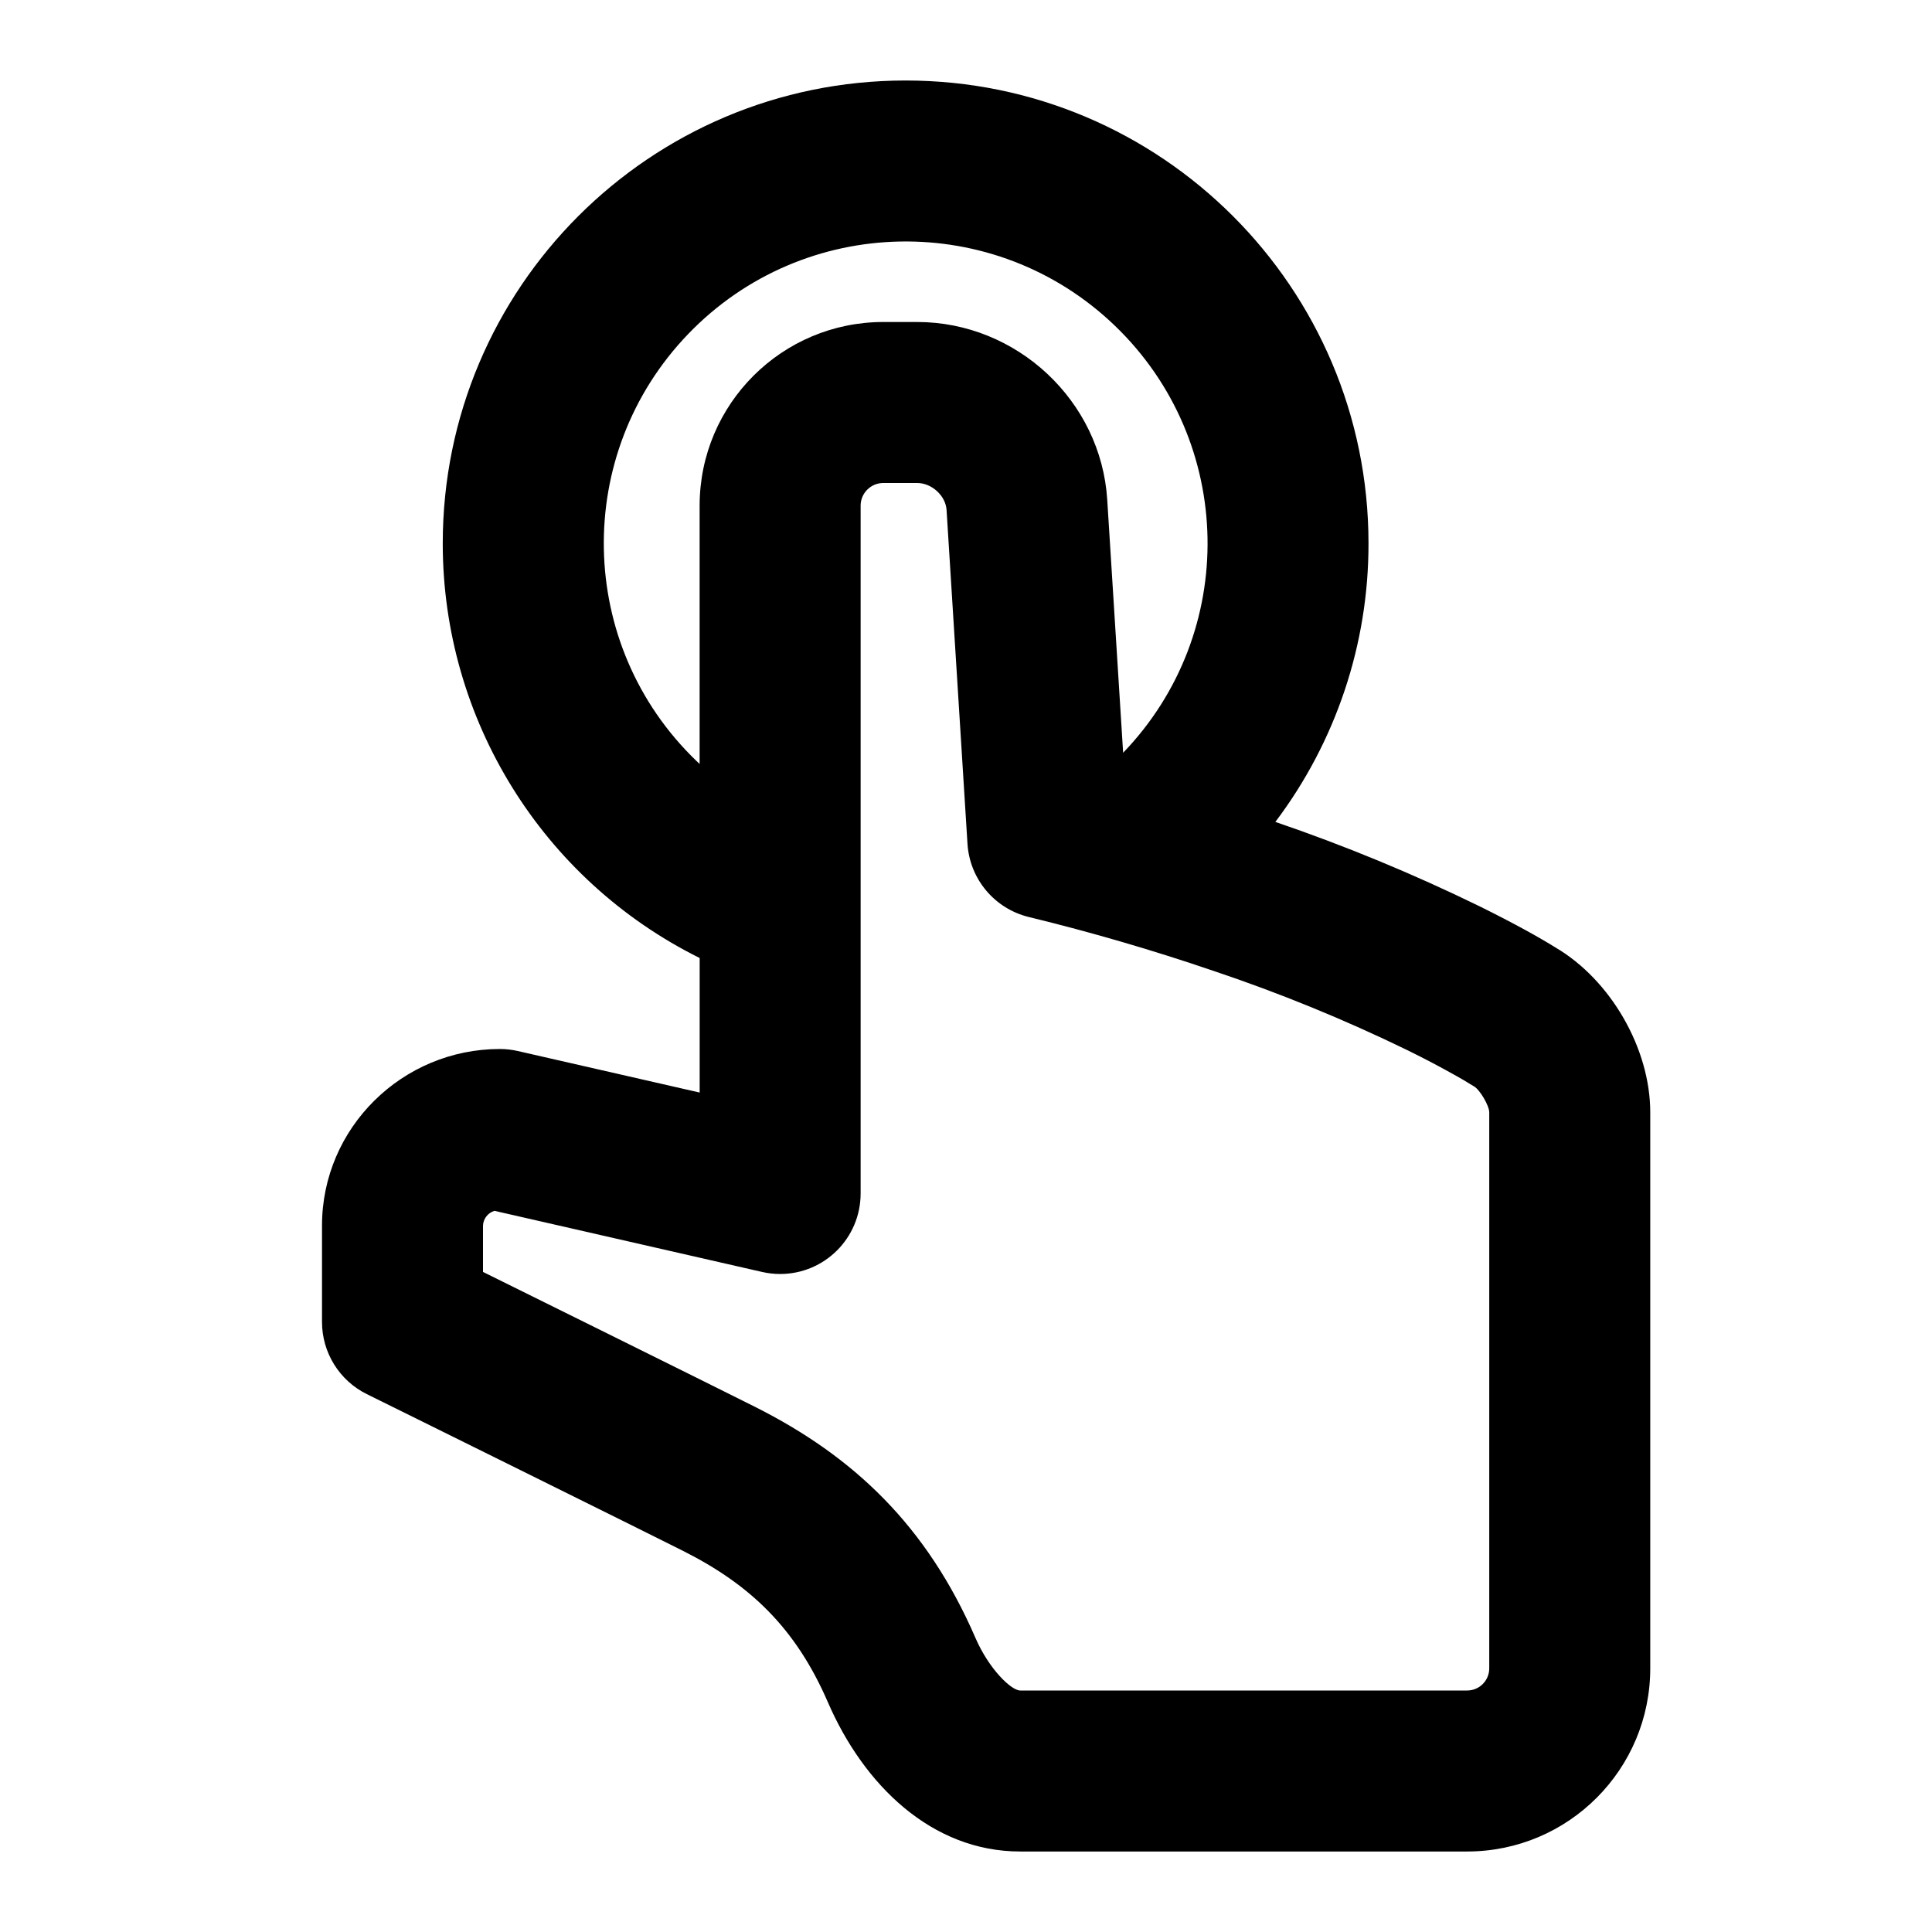
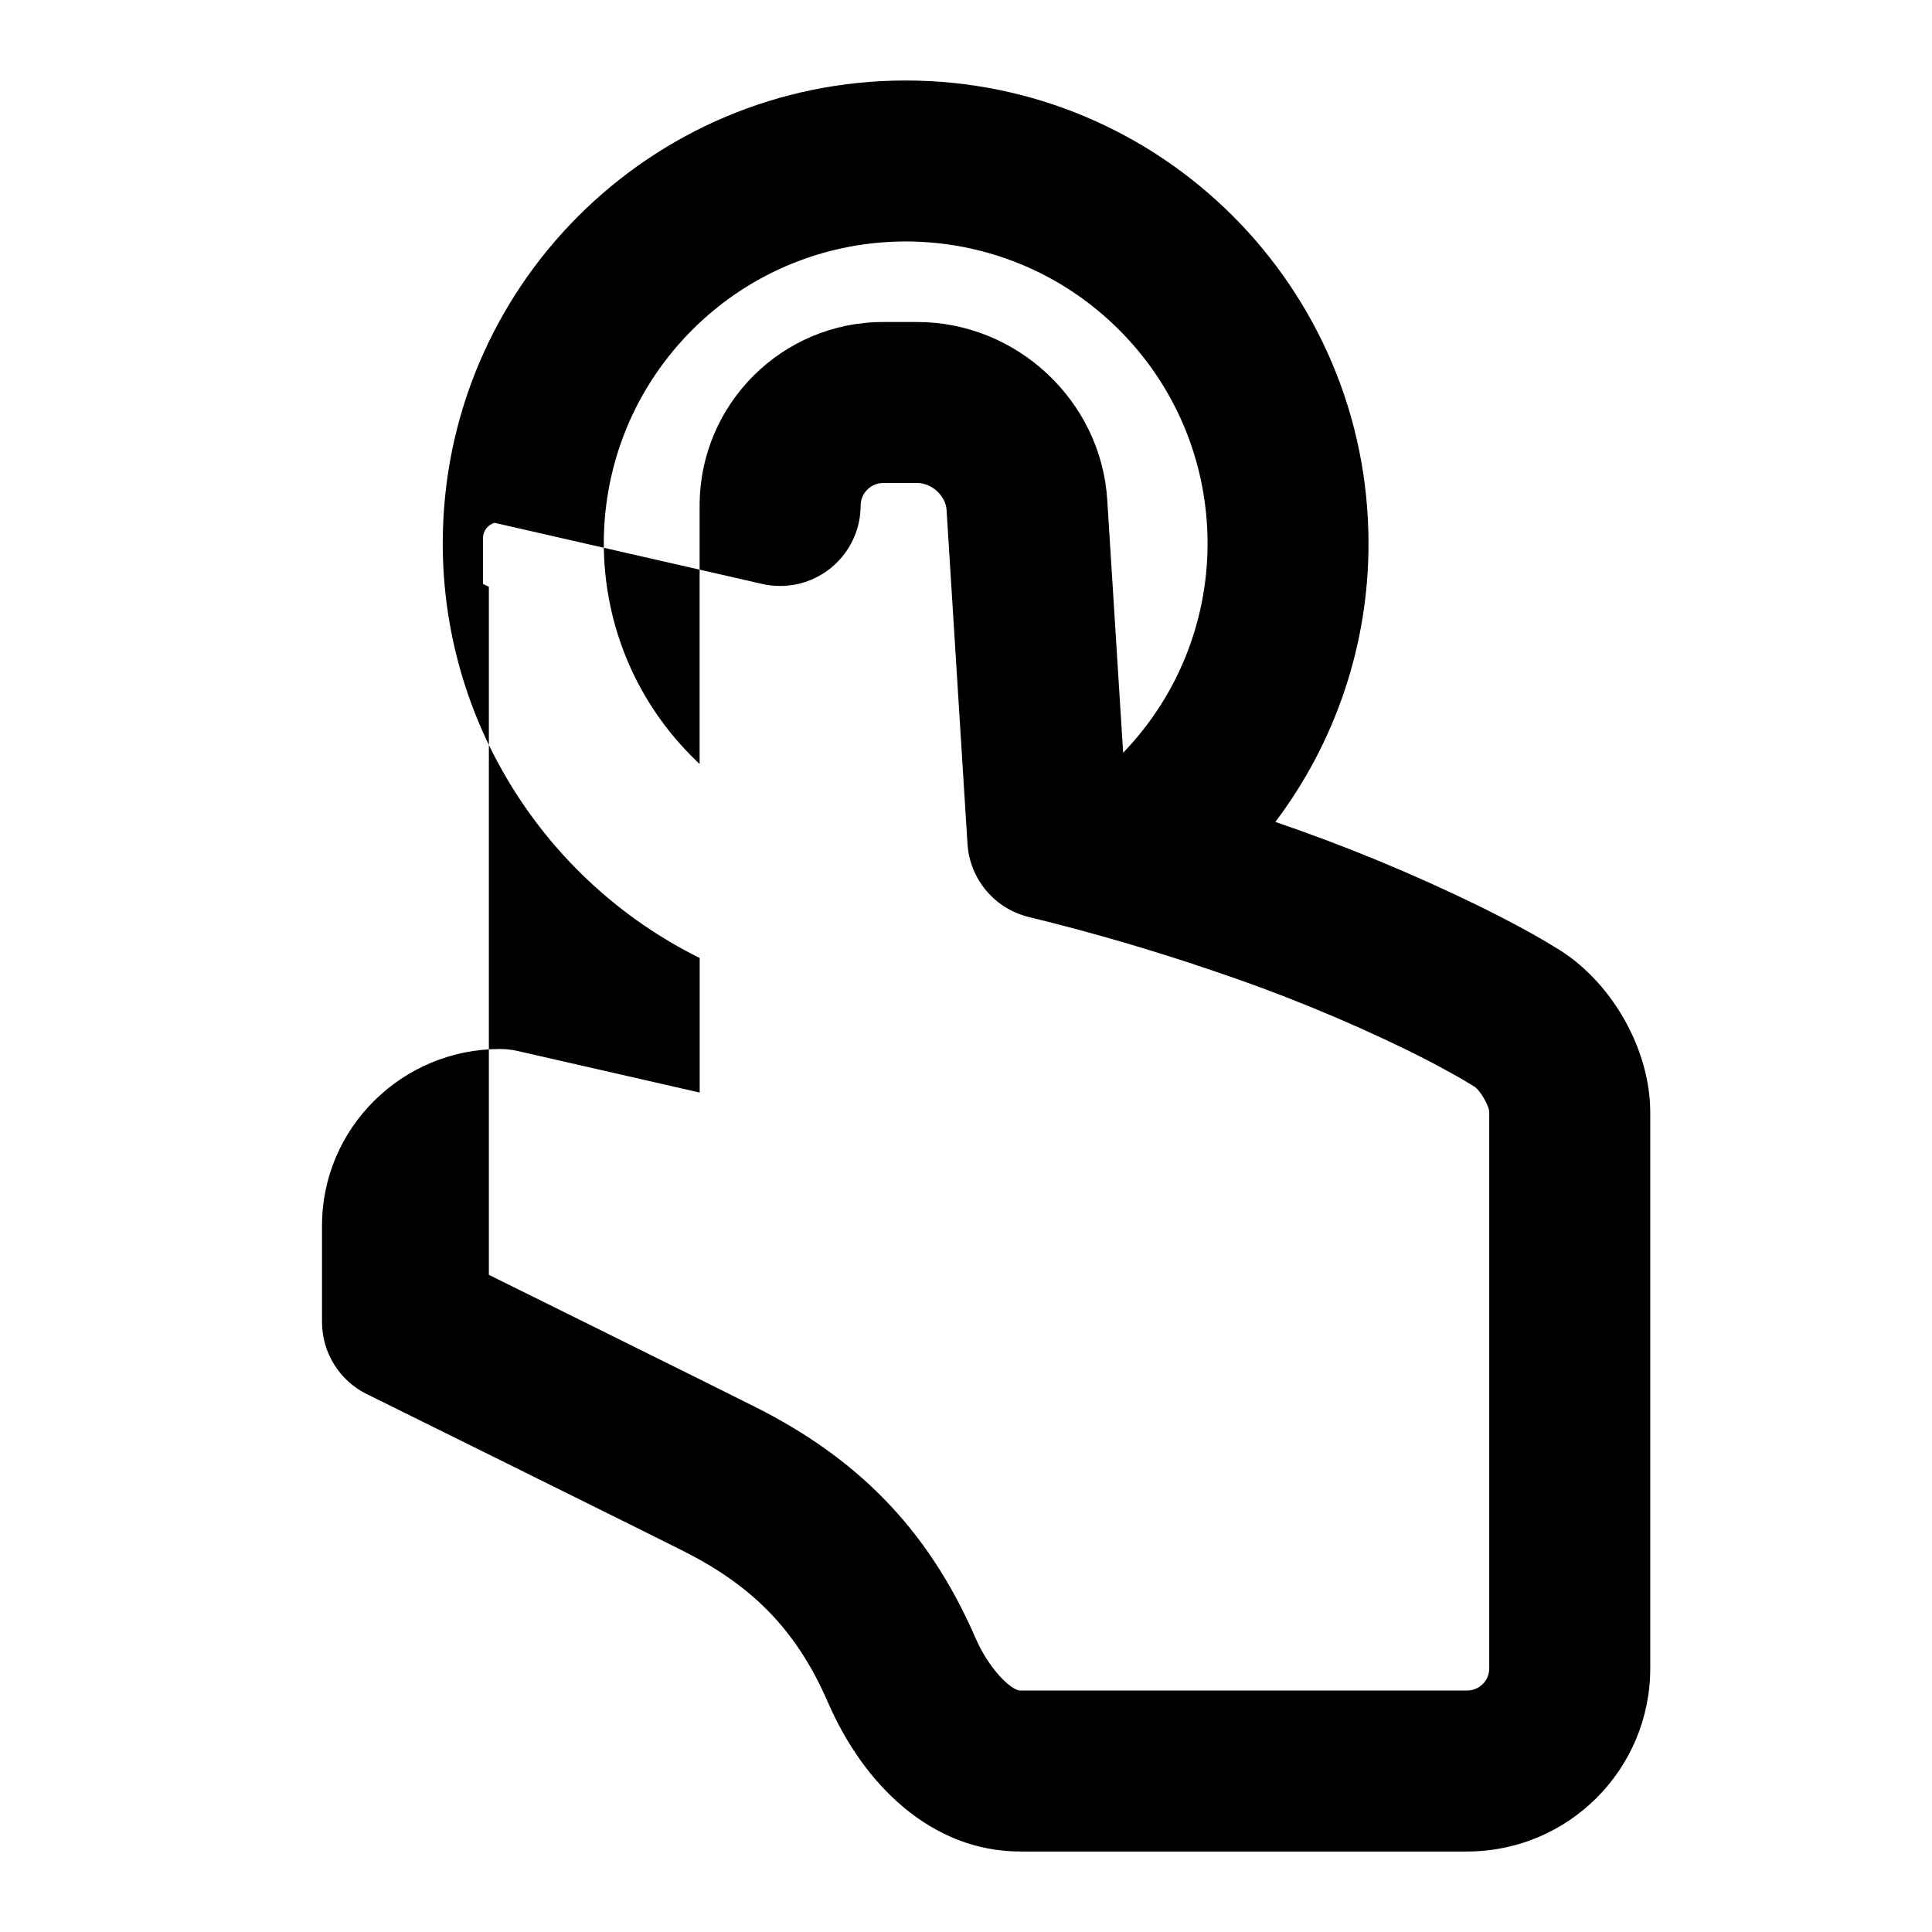
<svg xmlns="http://www.w3.org/2000/svg" version="1.1" viewBox="0 0 48 48">
-   <path d="M17.382,23.801l-3.02933e-07,-1.5055e-07c-3.911,-1.943 -6.383,-5.934 -6.382,-10.301c-7.78613e-11,-6.351 5.149,-11.5 11.5,-11.5c6.351,0 11.5,5.149 11.5,11.5l-3.05904e-08,-1.93442e-05c0.004,2.497 -0.809,4.927 -2.314,6.92l-2.50369e-06,-8.55491e-07c1.73,0.591 3.421,1.29 5.064,2.092c0.896,0.442 1.53,0.8 1.895,1.028c1.37,0.804 2.355,2.508 2.355,4.095v13.808l-1.31546e-08,-8.52451e-06c0.004,2.513 -2.03,4.553 -4.543,4.557c-0.003,4.64858e-06 -0.006,6.30916e-06 -0.009,4.98175e-06h-11.101c-2.197,0 -3.887,-1.649 -4.78,-3.712c-0.803,-1.852 -1.941,-2.923 -3.597,-3.757c-0.478,-0.24 -1.845,-0.92 -3.817,-1.896l-2.78,-1.376l-0.913,-0.451l-0.346,-0.171l1.5102e-07,7.46236e-08c-0.682,-0.337 -1.114,-1.032 -1.114,-1.793v-2.395c0,-2.426 1.992,-4.387 4.418,-4.387l-3.75638e-08,1.10845e-11c0.15,-4.41676e-05 0.299,0.017 0.445,0.05l4.52,1.032v-3.343Zm0,-4.818v-6.425l-1.32915e-07,0c0.003,-2.52 2.048,-4.56 4.568,-4.558h0.837c2.471,0 4.568,1.954 4.722,4.417l0.395,6.285l1.15634e-07,-1.20071e-07c2.873,-2.984 2.784,-7.731 -0.2,-10.605c-2.984,-2.873 -7.731,-2.784 -10.605,0.2c-2.873,2.984 -2.784,7.731 0.2,10.605c0.028,0.027 0.056,0.054 0.085,0.08Zm-5.236,12.69l2.77,1.371c1.996,0.989 3.364,1.668 3.853,1.914c2.432,1.225 4.255,2.94 5.468,5.74c0.33,0.762 0.884,1.302 1.11,1.302h11.1l-8.81187e-10,-4.88143e-12c0.304,0.002 0.551,-0.243 0.553,-0.547c1.85509e-05,-0.003 6.47464e-06,-0.007 -3.62273e-05,-0.01v-13.808c0,-0.163 -0.233,-0.562 -0.378,-0.644l-0.089,-0.053l1.00815e-07,6.2456e-08c-0.115,-0.072 -0.232,-0.141 -0.351,-0.207l2.73111e-06,1.53867e-06c-0.395,-0.222 -0.795,-0.433 -1.202,-0.633l1.98907e-06,9.68833e-07c-1.571,-0.765 -3.19,-1.427 -4.847,-1.982l-4.98103e-06,-1.69906e-06c-1.502,-0.512 -3.026,-0.957 -4.568,-1.332l9.69553e-09,2.3342e-09c-0.854,-0.206 -1.473,-0.944 -1.528,-1.82l-0.52,-8.297c-0.023,-0.348 -0.365,-0.667 -0.73,-0.667h-0.838l-1.66457e-08,-8.94822e-11c-0.31,-0.002 -0.564,0.248 -0.567,0.558v17.094l4.53071e-09,0c0,1.105 -0.895,2 -2,2c-0.15,0 -0.299,-0.017 -0.445,-0.05l-6.652,-1.519l-4.52036e-09,1.35212e-09c-0.163,0.049 -0.278,0.196 -0.285,0.366v1.152l0.146,0.072Z" fill="IconColor1" />
+   <path d="M17.382,23.801l-3.02933e-07,-1.5055e-07c-3.911,-1.943 -6.383,-5.934 -6.382,-10.301c-7.78613e-11,-6.351 5.149,-11.5 11.5,-11.5c6.351,0 11.5,5.149 11.5,11.5l-3.05904e-08,-1.93442e-05c0.004,2.497 -0.809,4.927 -2.314,6.92l-2.50369e-06,-8.55491e-07c1.73,0.591 3.421,1.29 5.064,2.092c0.896,0.442 1.53,0.8 1.895,1.028c1.37,0.804 2.355,2.508 2.355,4.095v13.808l-1.31546e-08,-8.52451e-06c0.004,2.513 -2.03,4.553 -4.543,4.557c-0.003,4.64858e-06 -0.006,6.30916e-06 -0.009,4.98175e-06h-11.101c-2.197,0 -3.887,-1.649 -4.78,-3.712c-0.803,-1.852 -1.941,-2.923 -3.597,-3.757c-0.478,-0.24 -1.845,-0.92 -3.817,-1.896l-2.78,-1.376l-0.913,-0.451l-0.346,-0.171l1.5102e-07,7.46236e-08c-0.682,-0.337 -1.114,-1.032 -1.114,-1.793v-2.395c0,-2.426 1.992,-4.387 4.418,-4.387l-3.75638e-08,1.10845e-11c0.15,-4.41676e-05 0.299,0.017 0.445,0.05l4.52,1.032v-3.343Zm0,-4.818v-6.425l-1.32915e-07,0c0.003,-2.52 2.048,-4.56 4.568,-4.558h0.837c2.471,0 4.568,1.954 4.722,4.417l0.395,6.285l1.15634e-07,-1.20071e-07c2.873,-2.984 2.784,-7.731 -0.2,-10.605c-2.984,-2.873 -7.731,-2.784 -10.605,0.2c-2.873,2.984 -2.784,7.731 0.2,10.605c0.028,0.027 0.056,0.054 0.085,0.08Zm-5.236,12.69l2.77,1.371c1.996,0.989 3.364,1.668 3.853,1.914c2.432,1.225 4.255,2.94 5.468,5.74c0.33,0.762 0.884,1.302 1.11,1.302h11.1l-8.81187e-10,-4.88143e-12c0.304,0.002 0.551,-0.243 0.553,-0.547c1.85509e-05,-0.003 6.47464e-06,-0.007 -3.62273e-05,-0.01v-13.808c0,-0.163 -0.233,-0.562 -0.378,-0.644l-0.089,-0.053l1.00815e-07,6.2456e-08c-0.115,-0.072 -0.232,-0.141 -0.351,-0.207l2.73111e-06,1.53867e-06c-0.395,-0.222 -0.795,-0.433 -1.202,-0.633l1.98907e-06,9.68833e-07c-1.571,-0.765 -3.19,-1.427 -4.847,-1.982l-4.98103e-06,-1.69906e-06c-1.502,-0.512 -3.026,-0.957 -4.568,-1.332l9.69553e-09,2.3342e-09c-0.854,-0.206 -1.473,-0.944 -1.528,-1.82l-0.52,-8.297c-0.023,-0.348 -0.365,-0.667 -0.73,-0.667h-0.838l-1.66457e-08,-8.94822e-11c-0.31,-0.002 -0.564,0.248 -0.567,0.558l4.53071e-09,0c0,1.105 -0.895,2 -2,2c-0.15,0 -0.299,-0.017 -0.445,-0.05l-6.652,-1.519l-4.52036e-09,1.35212e-09c-0.163,0.049 -0.278,0.196 -0.285,0.366v1.152l0.146,0.072Z" fill="IconColor1" />
</svg>